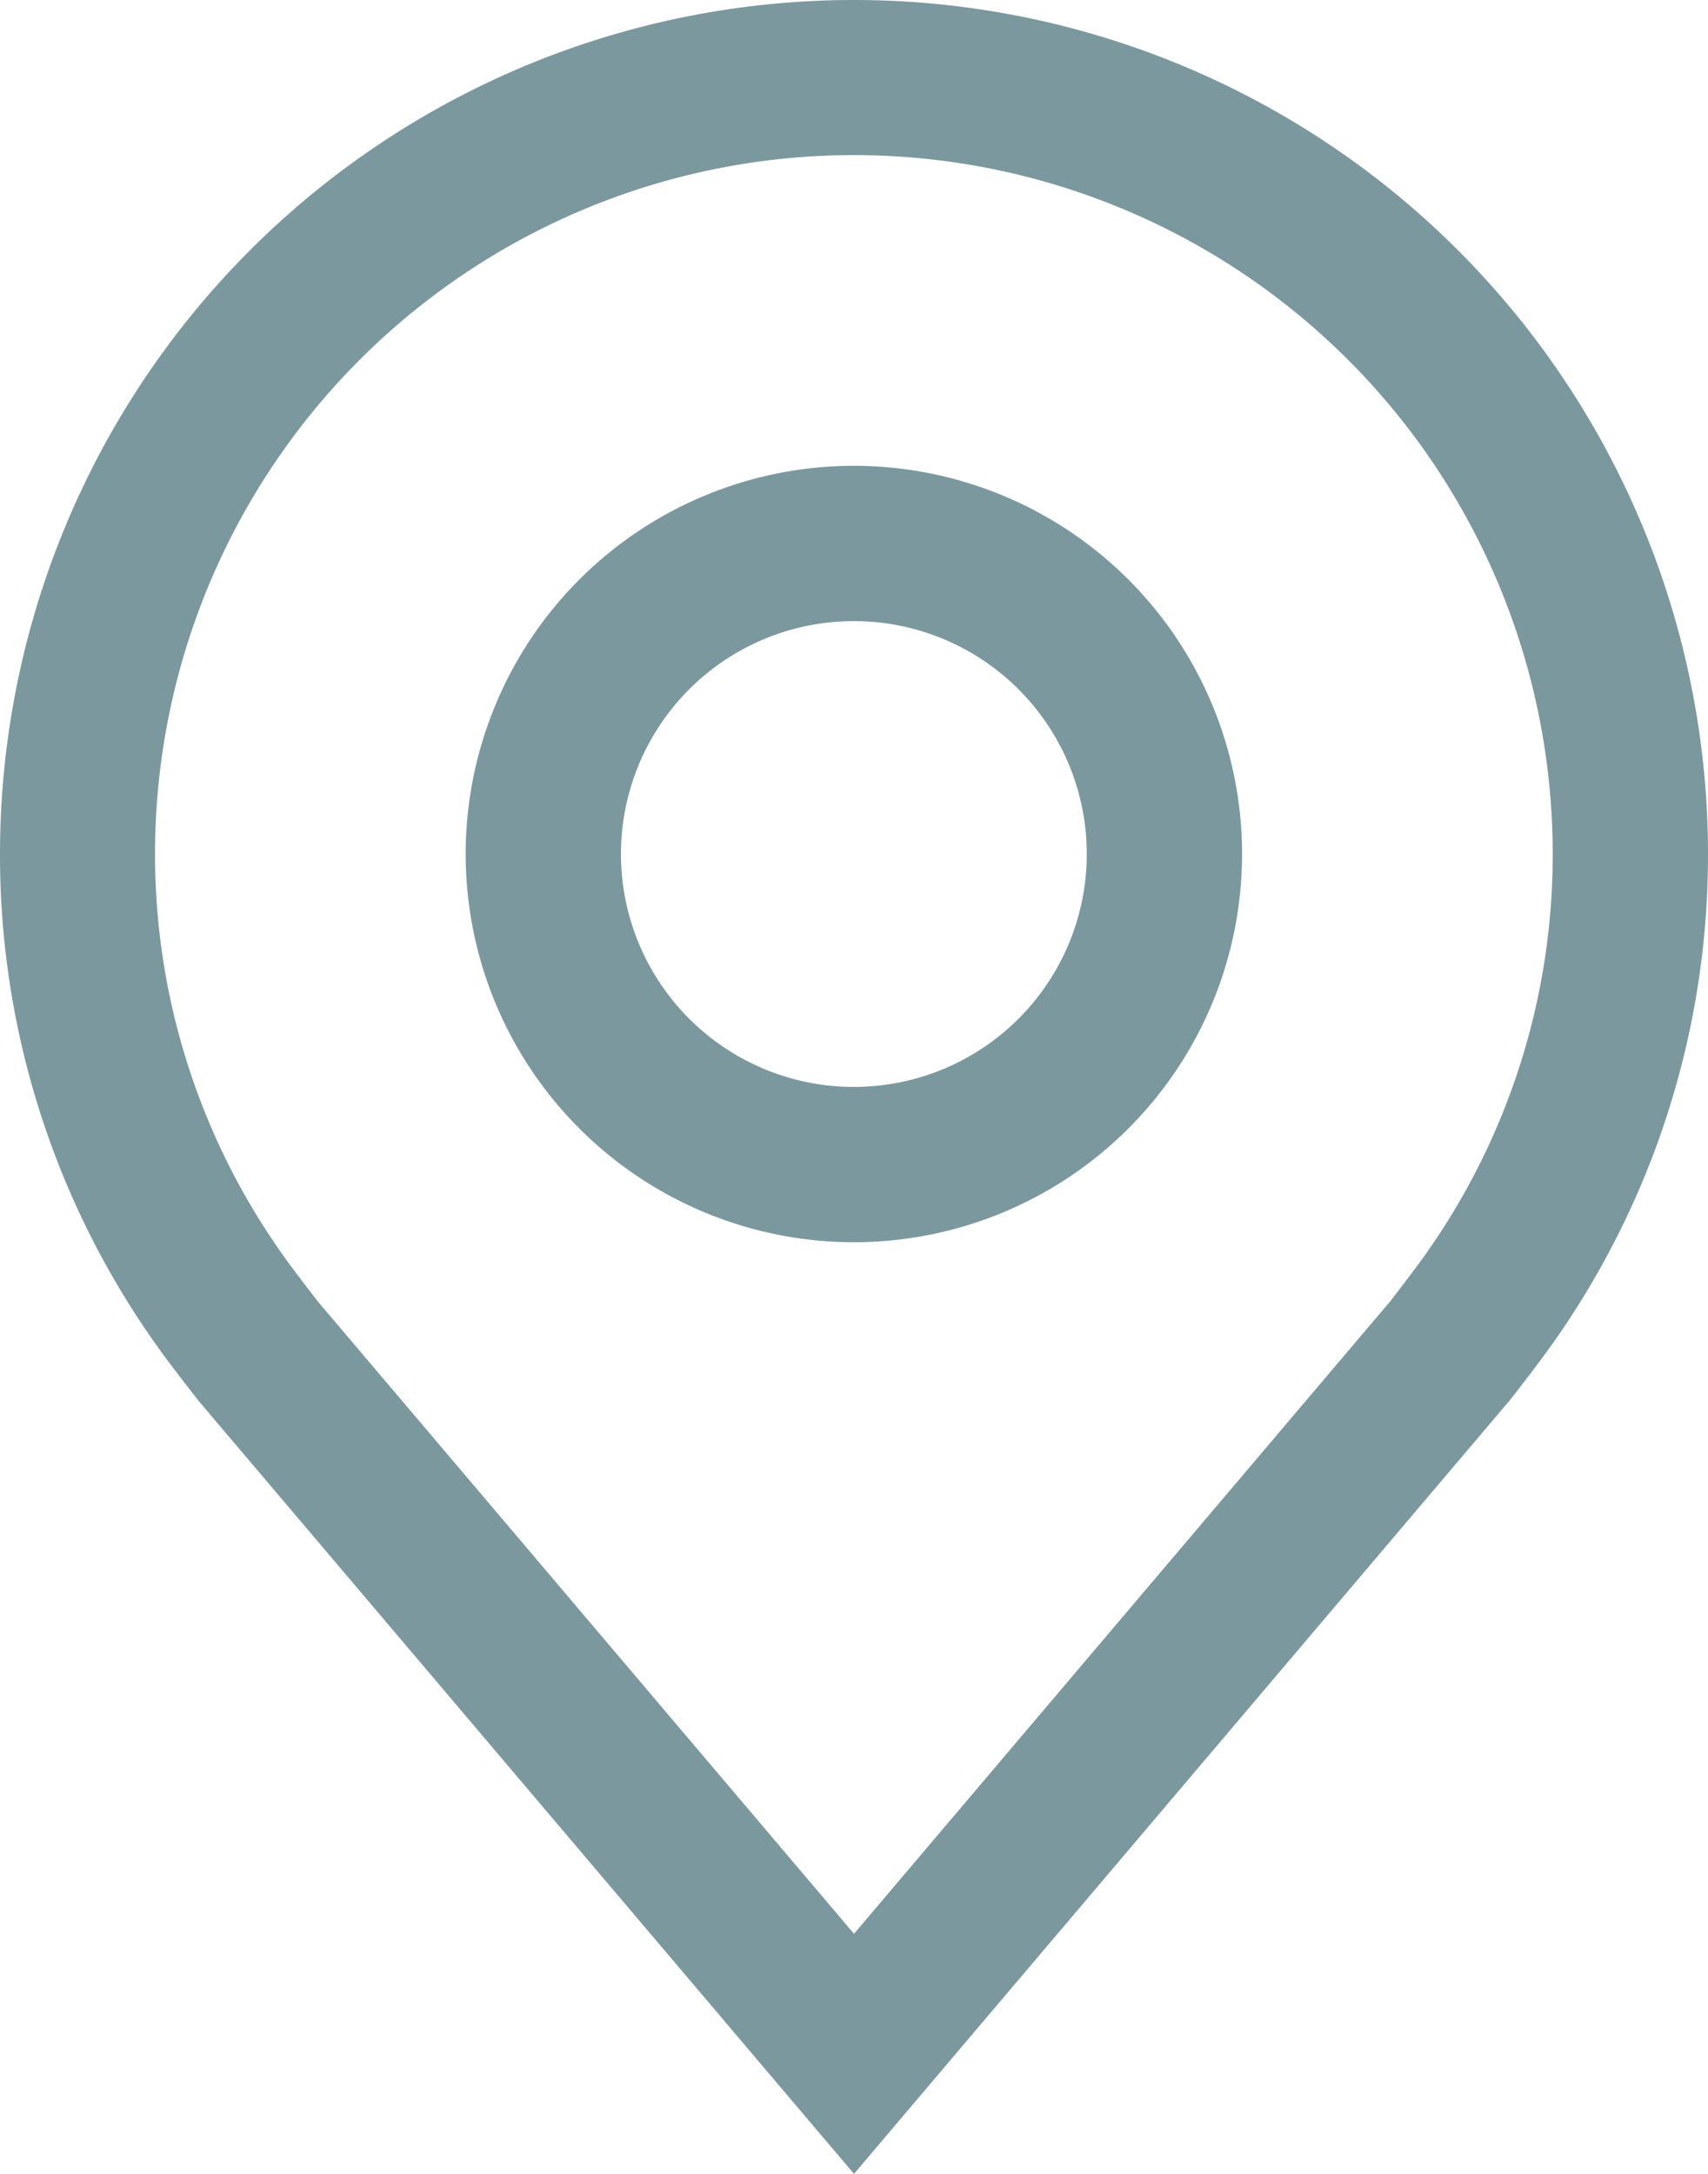
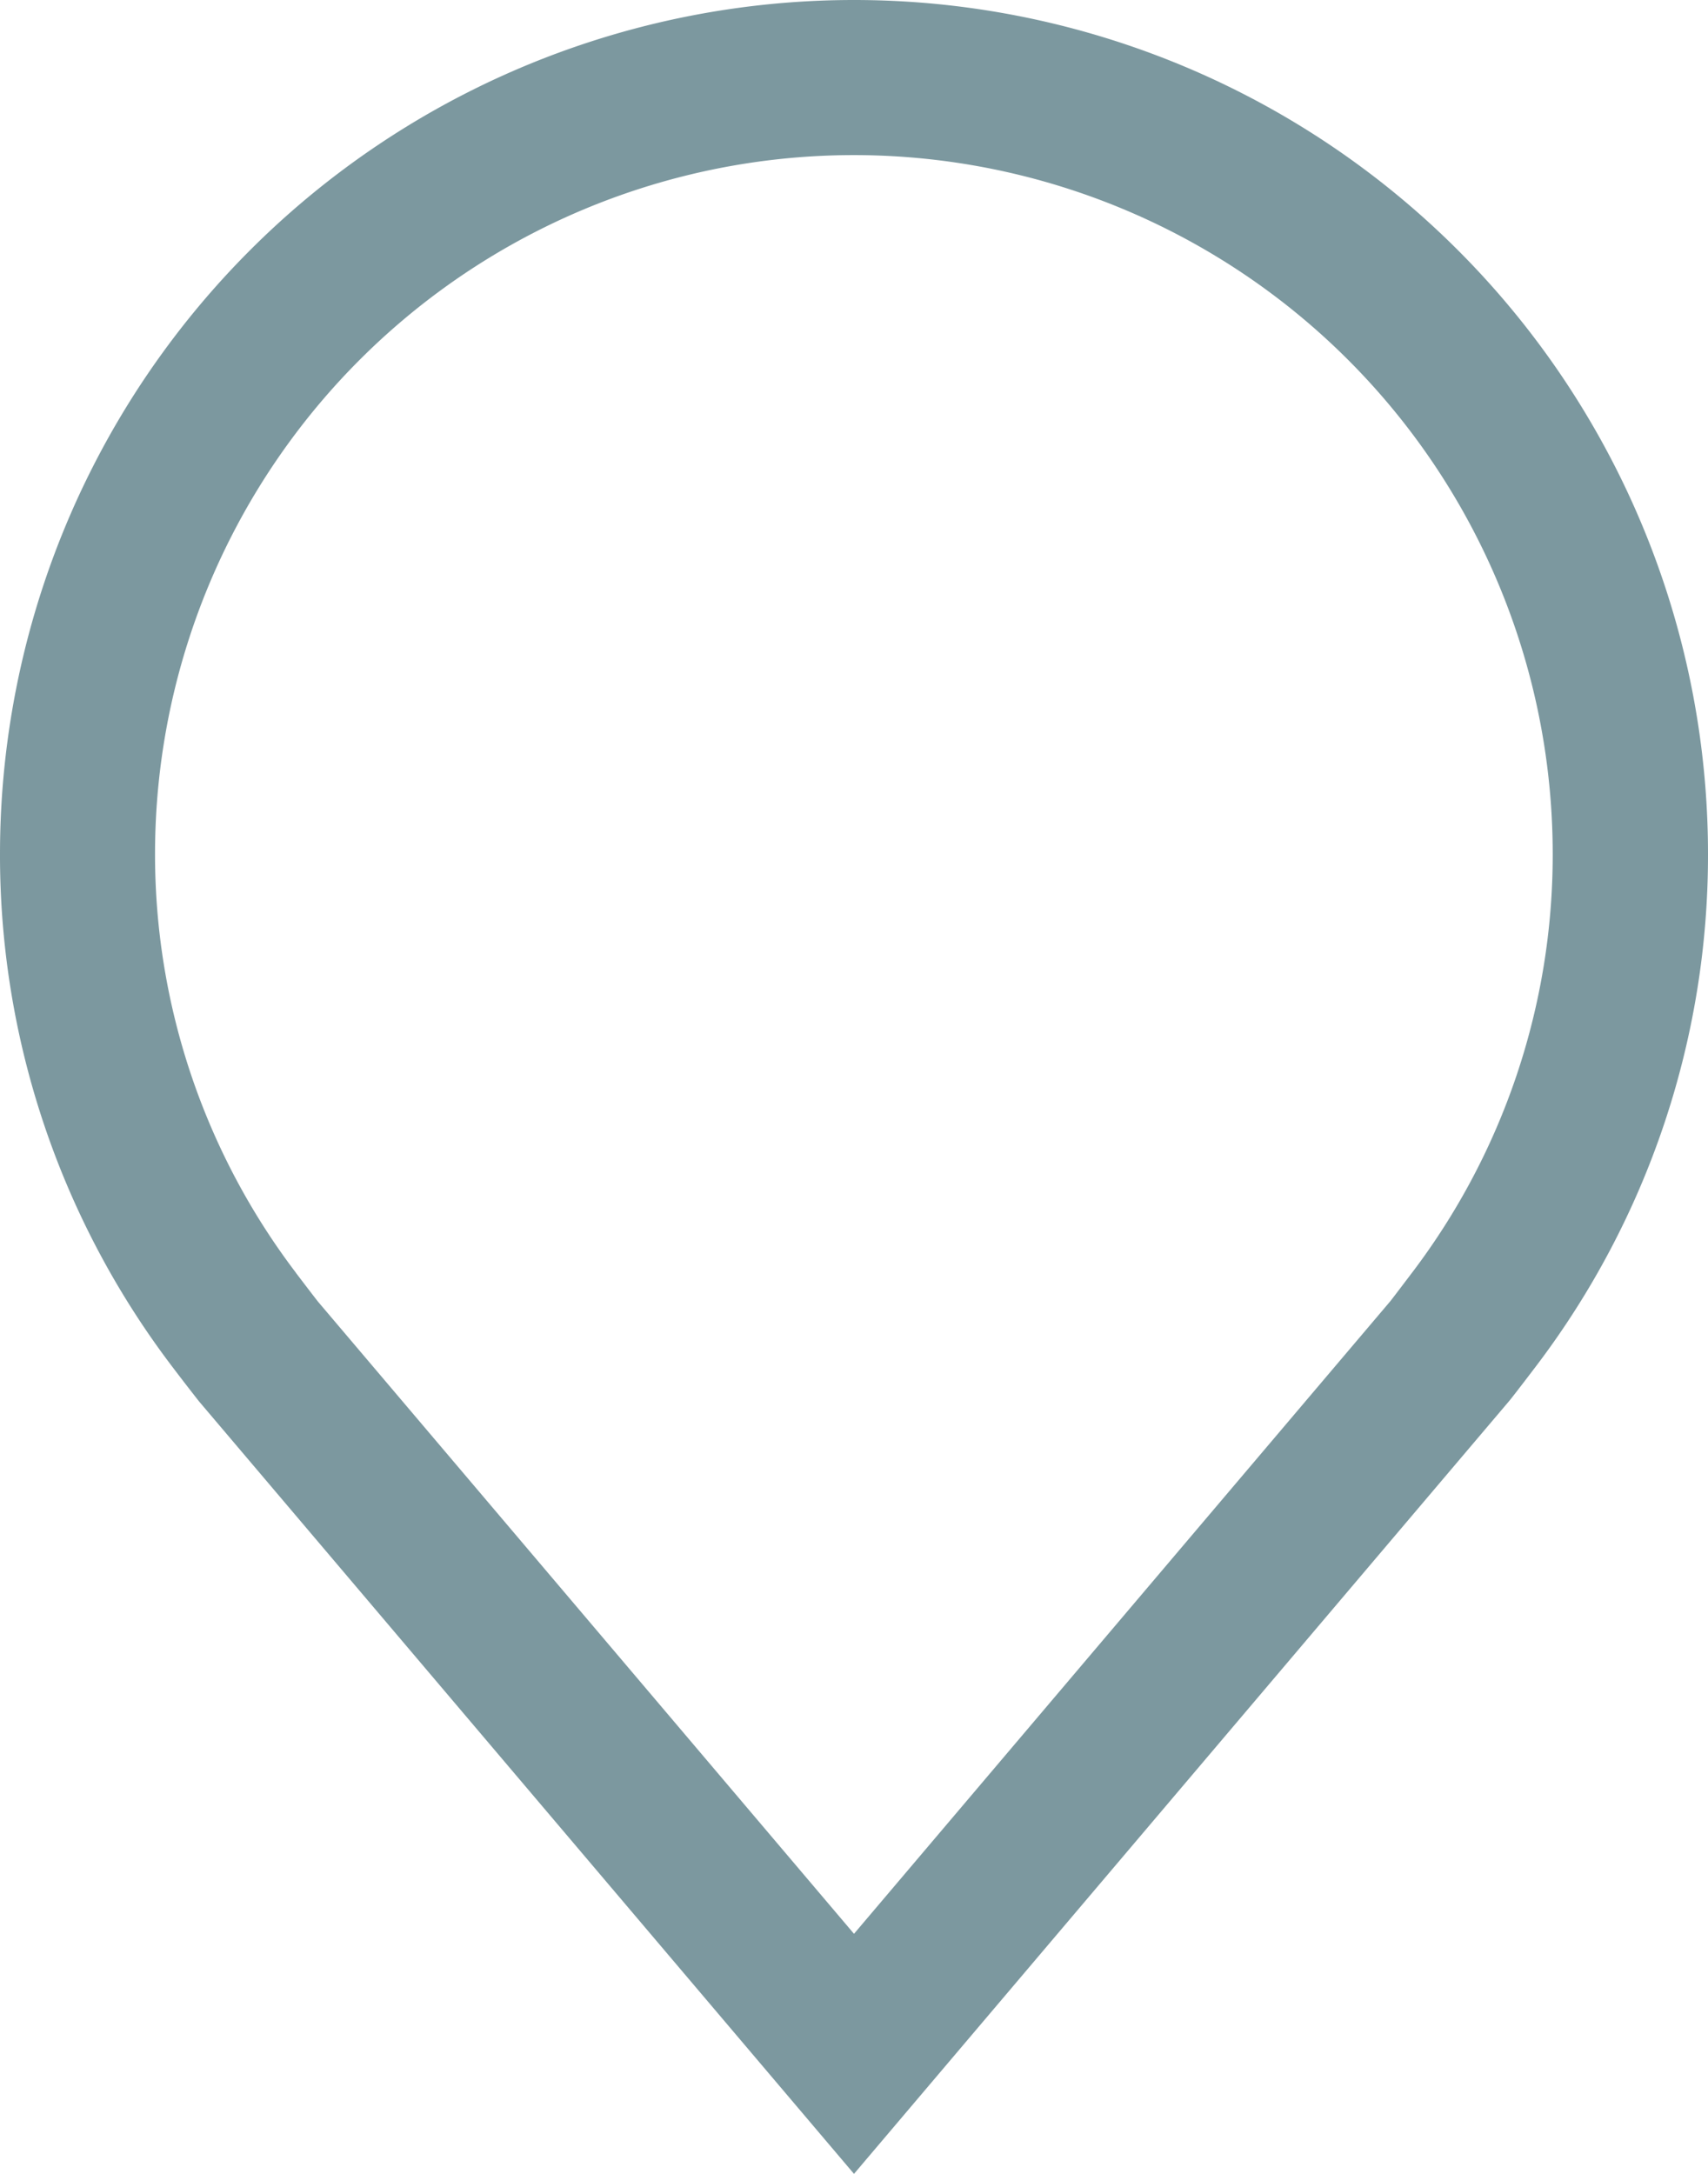
<svg xmlns="http://www.w3.org/2000/svg" width="26.518" height="33.75" viewBox="0 0 26.518 33.75">
  <g transform="translate(-5.625 -2.25)">
-     <path d="M18.4,21.054a6.027,6.027,0,1,1,6.027-6.027A6.027,6.027,0,0,1,18.4,21.054Zm0-9.643a3.616,3.616,0,1,0,3.616,3.616A3.616,3.616,0,0,0,18.4,11.411Z" transform="translate(0.482 0.482)" fill="#7c989f" />
    <path d="M18.884,36,8.715,24.007q-.212-.27-.419-.543a13.125,13.125,0,0,1-2.671-7.955,13.259,13.259,0,0,1,26.518,0,13.12,13.12,0,0,1-2.67,7.952v0s-.361.475-.416.539ZM10.219,22.011s.282.371.346.451l8.319,9.811,8.329-9.824c.052-.066.335-.44.336-.441a10.729,10.729,0,0,0,2.183-6.5,10.848,10.848,0,1,0-21.7,0,10.734,10.734,0,0,0,2.186,6.5Z" transform="translate(0)" fill="#7c989f" />
  </g>
</svg>